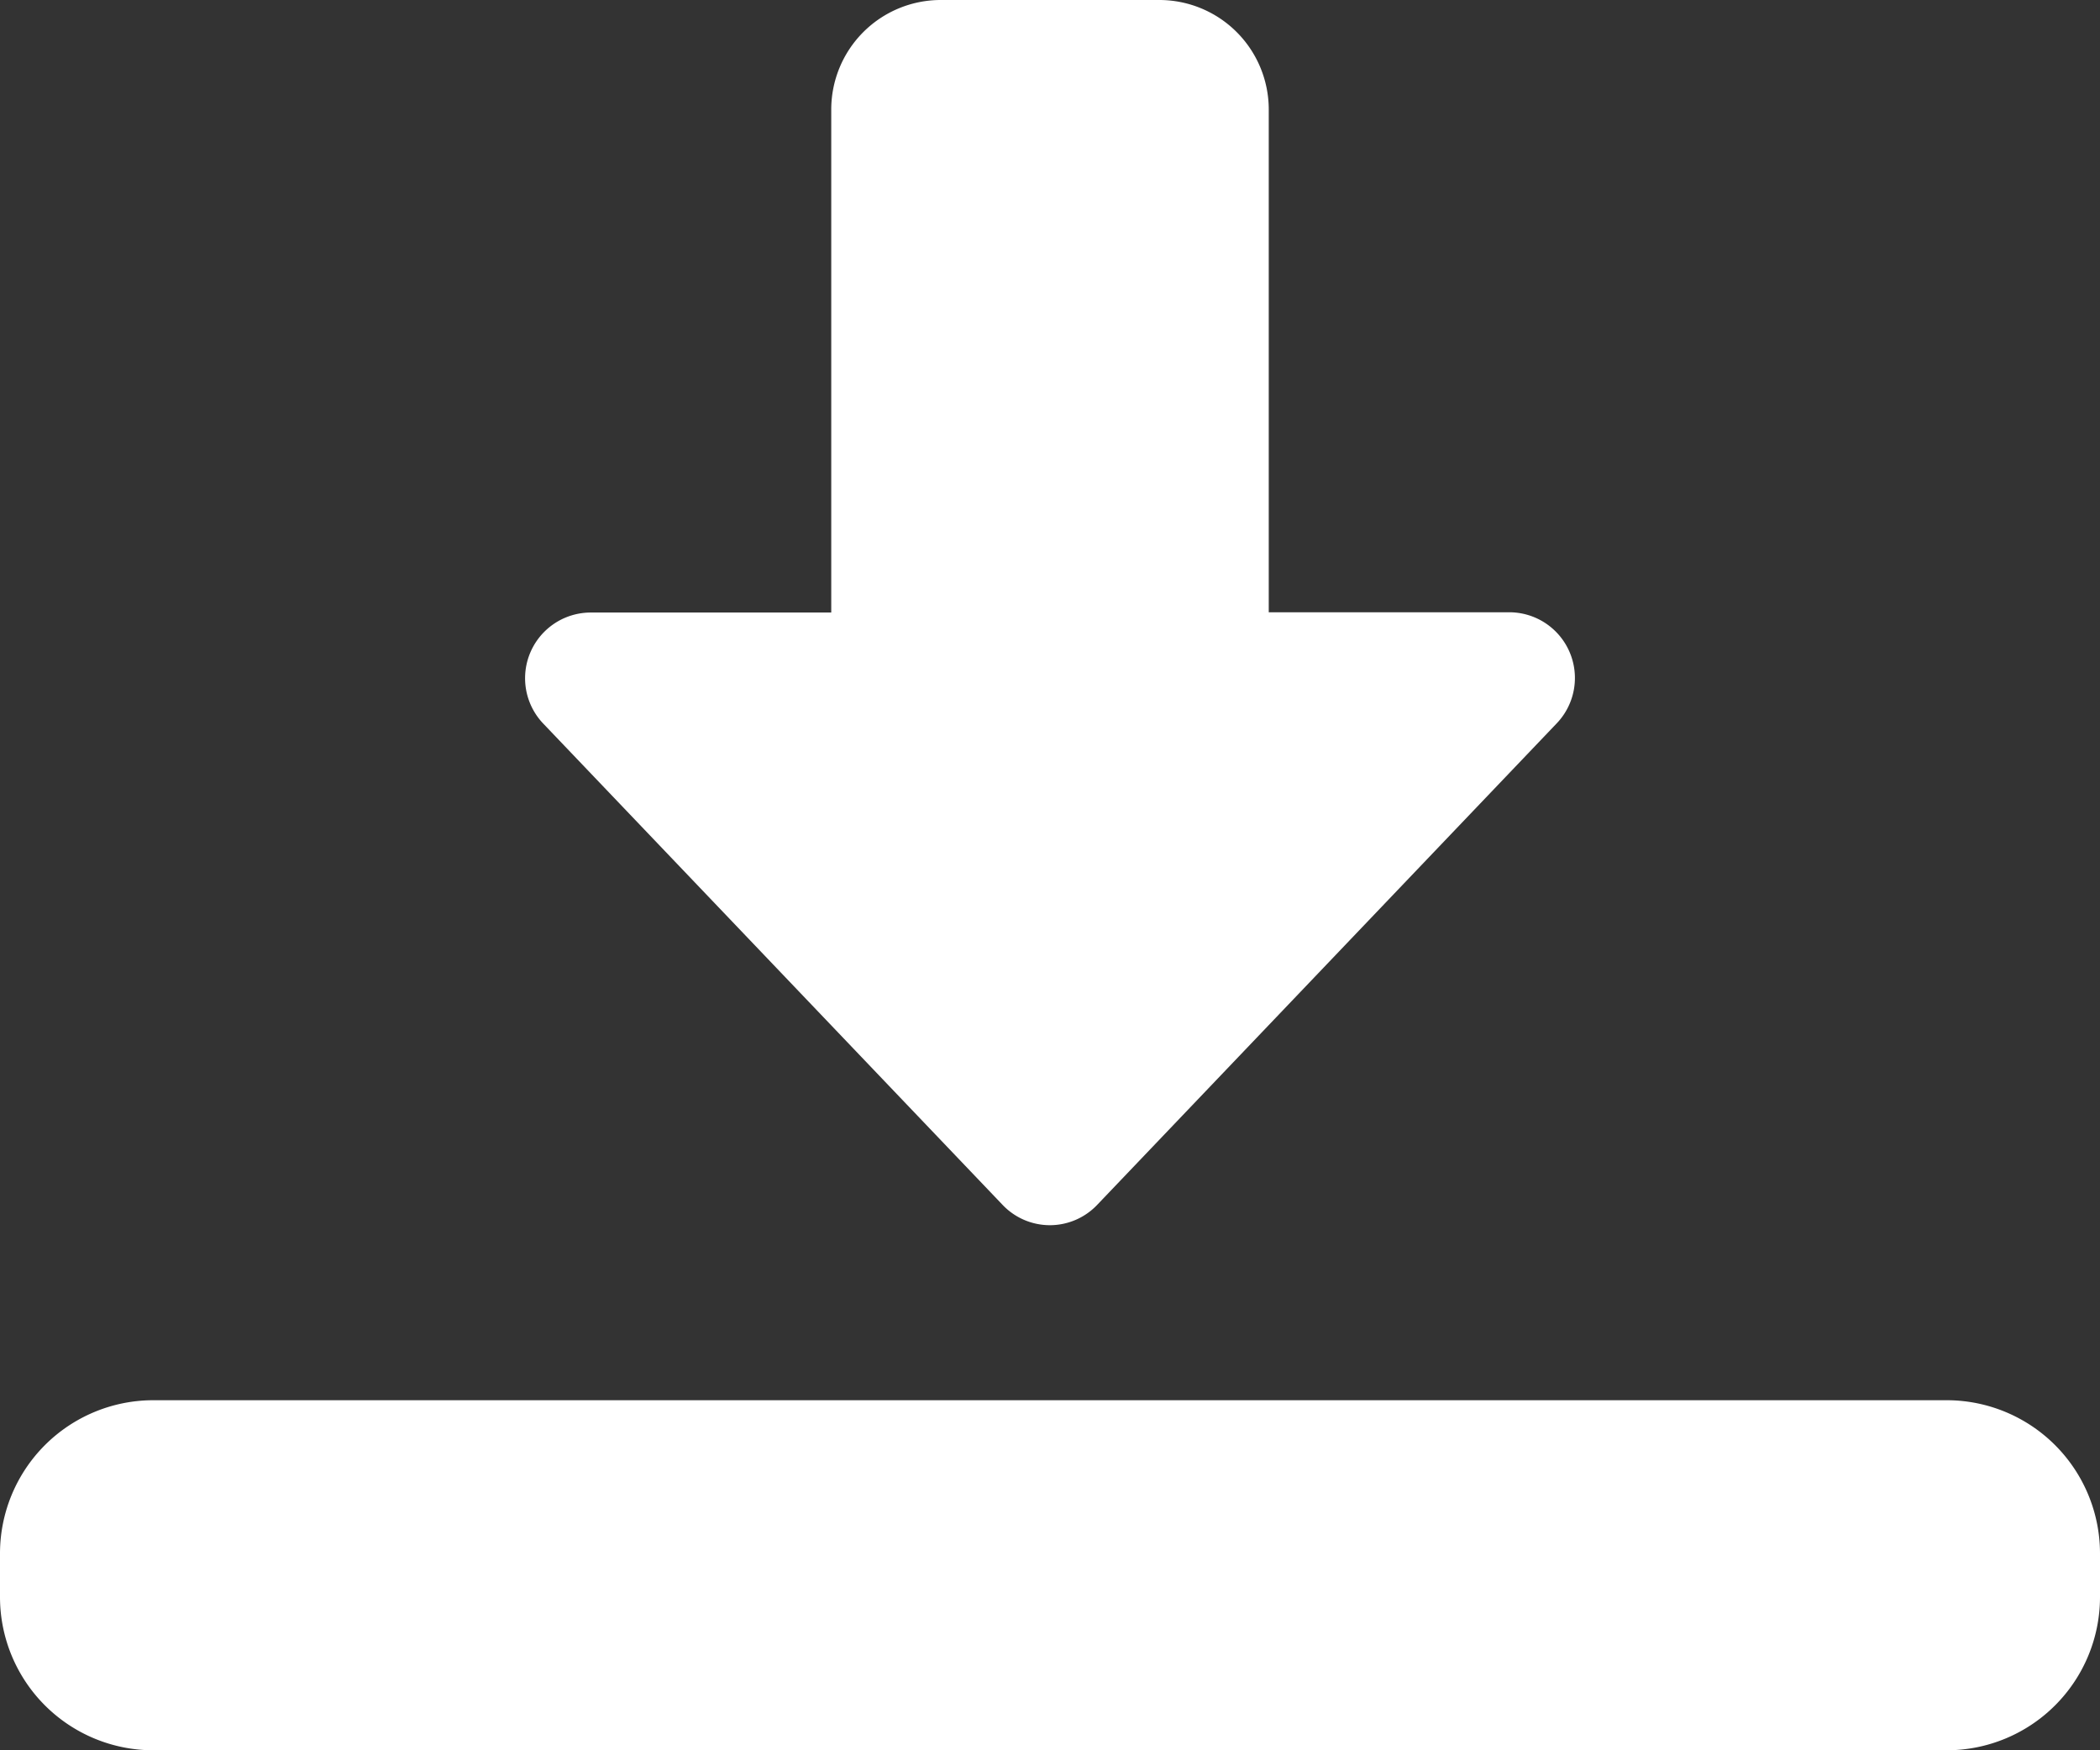
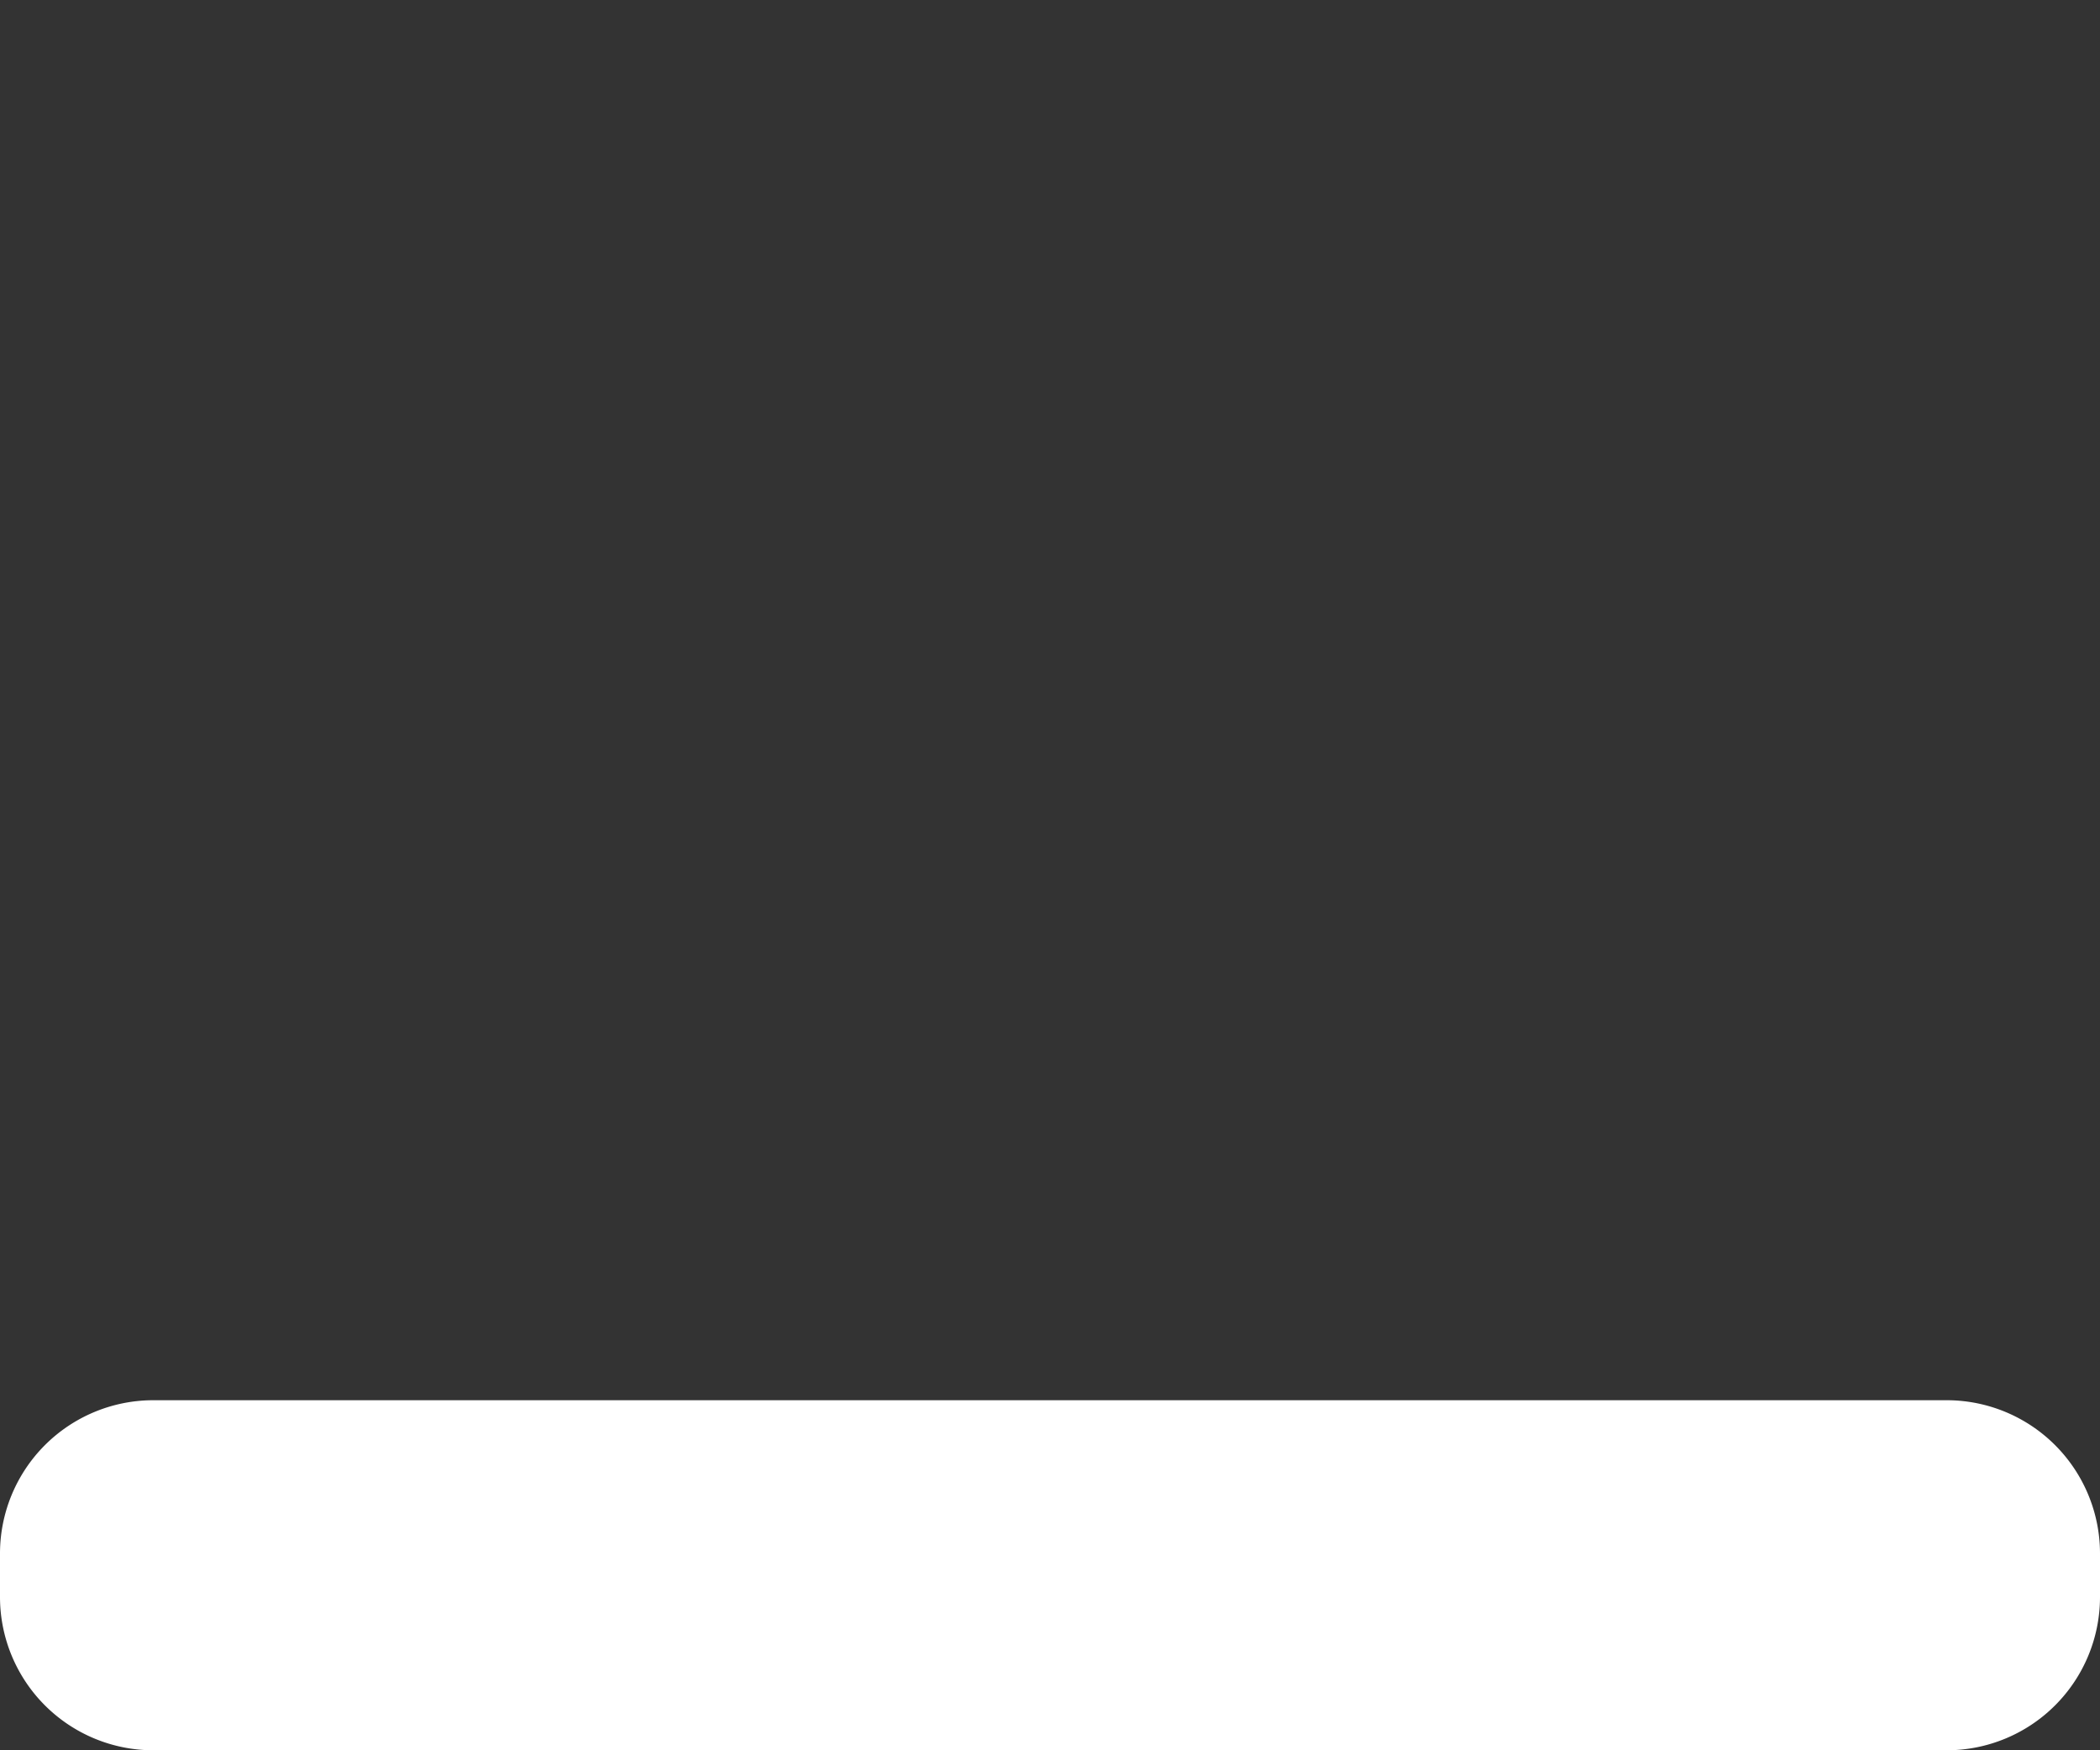
<svg xmlns="http://www.w3.org/2000/svg" id="ic_download" width="32.16" height="26.8" viewBox="0 0 32.16 26.8">
  <rect x="0" y="0" width="32.16" height="26.8" fill="#333333" stroke="none" />
-   <path id="Path_7754" data-name="Path 7754" d="M14.04,20.76a1,1,0,0,1-.726-.311l-7.035-7.37a1.006,1.006,0,0,1,.726-1.7H10.69v-7.7A1.677,1.677,0,0,1,12.365,2h3.35A1.677,1.677,0,0,1,17.39,3.675v7.7h3.685a1.006,1.006,0,0,1,.726,1.7l-7.035,7.37A1,1,0,0,1,14.04,20.76Z" transform="translate(2.04 -2)" fill="#fff" />
-   <path id="Path_7755" data-name="Path 7755" d="M29.815,23.36H2.345A2.348,2.348,0,0,1,0,21.015v-.67A2.348,2.348,0,0,1,2.345,18h27.47a2.348,2.348,0,0,1,2.345,2.345v.67A2.348,2.348,0,0,1,29.815,23.36Z" transform="translate(0 3.44)" fill="#fff" />
+   <path id="Path_7755" data-name="Path 7755" d="M29.815,23.36H2.345A2.348,2.348,0,0,1,0,21.015v-.67A2.348,2.348,0,0,1,2.345,18h27.47a2.348,2.348,0,0,1,2.345,2.345v.67A2.348,2.348,0,0,1,29.815,23.36" transform="translate(0 3.44)" fill="#fff" />
</svg>